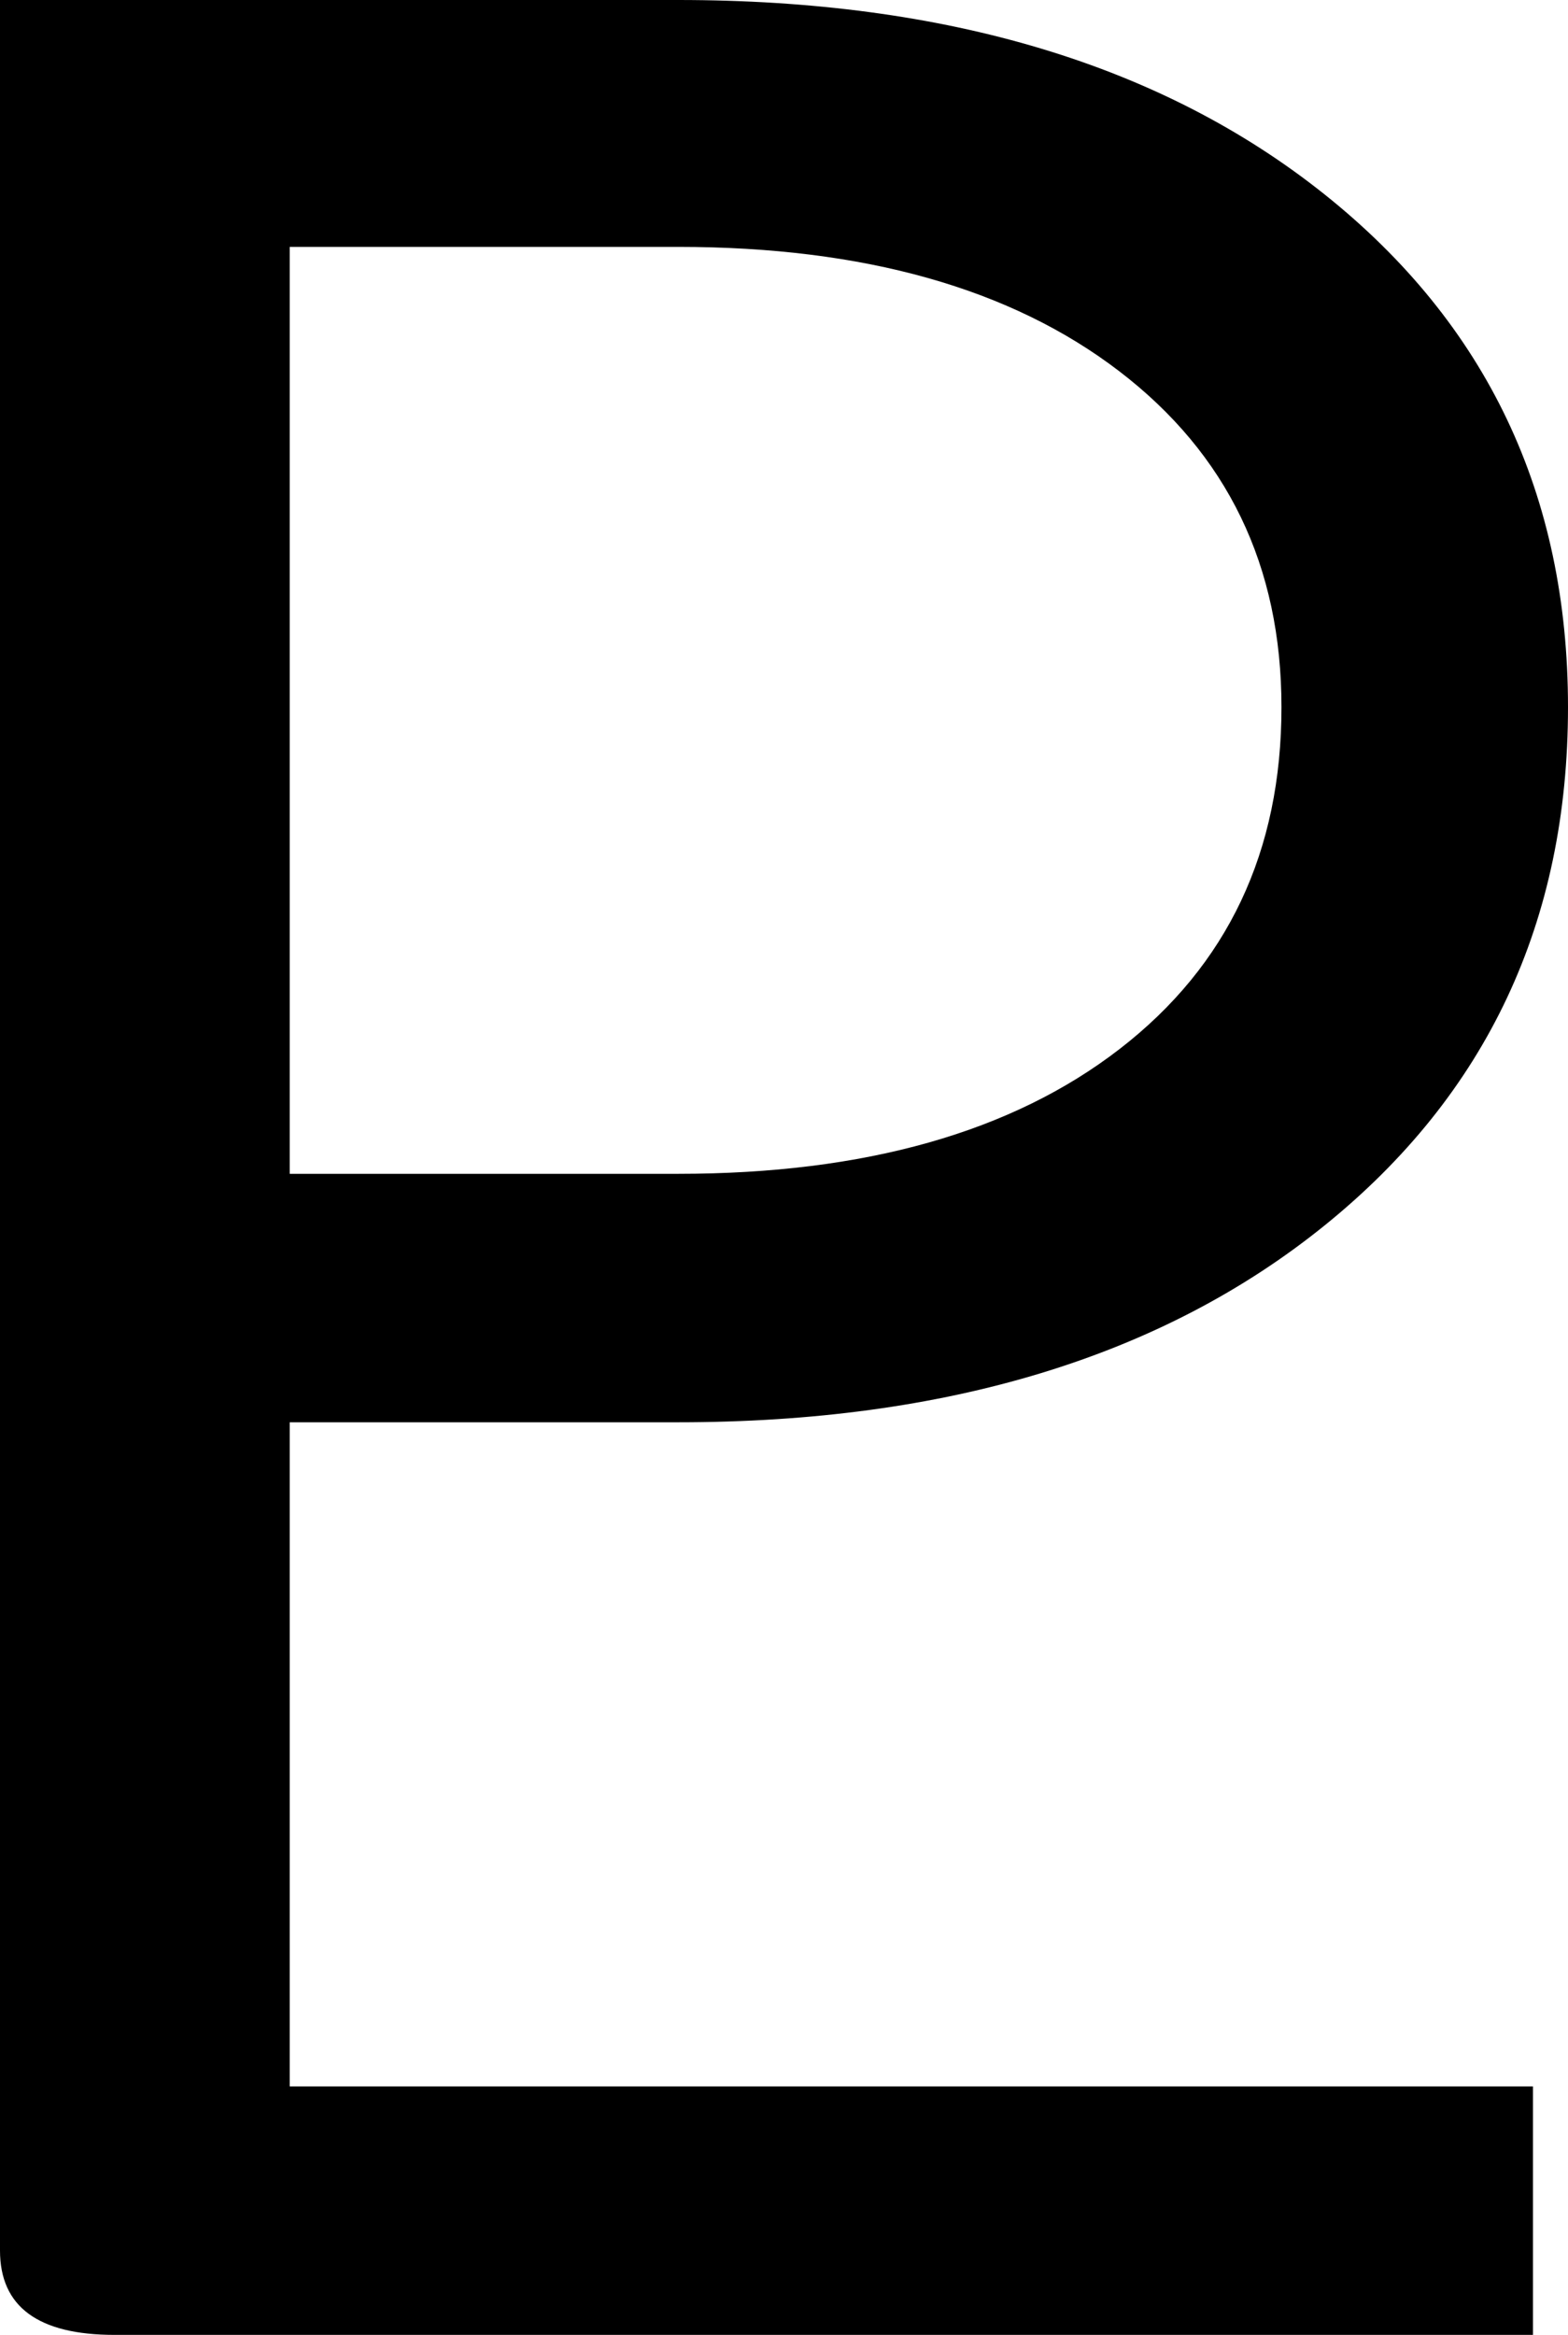
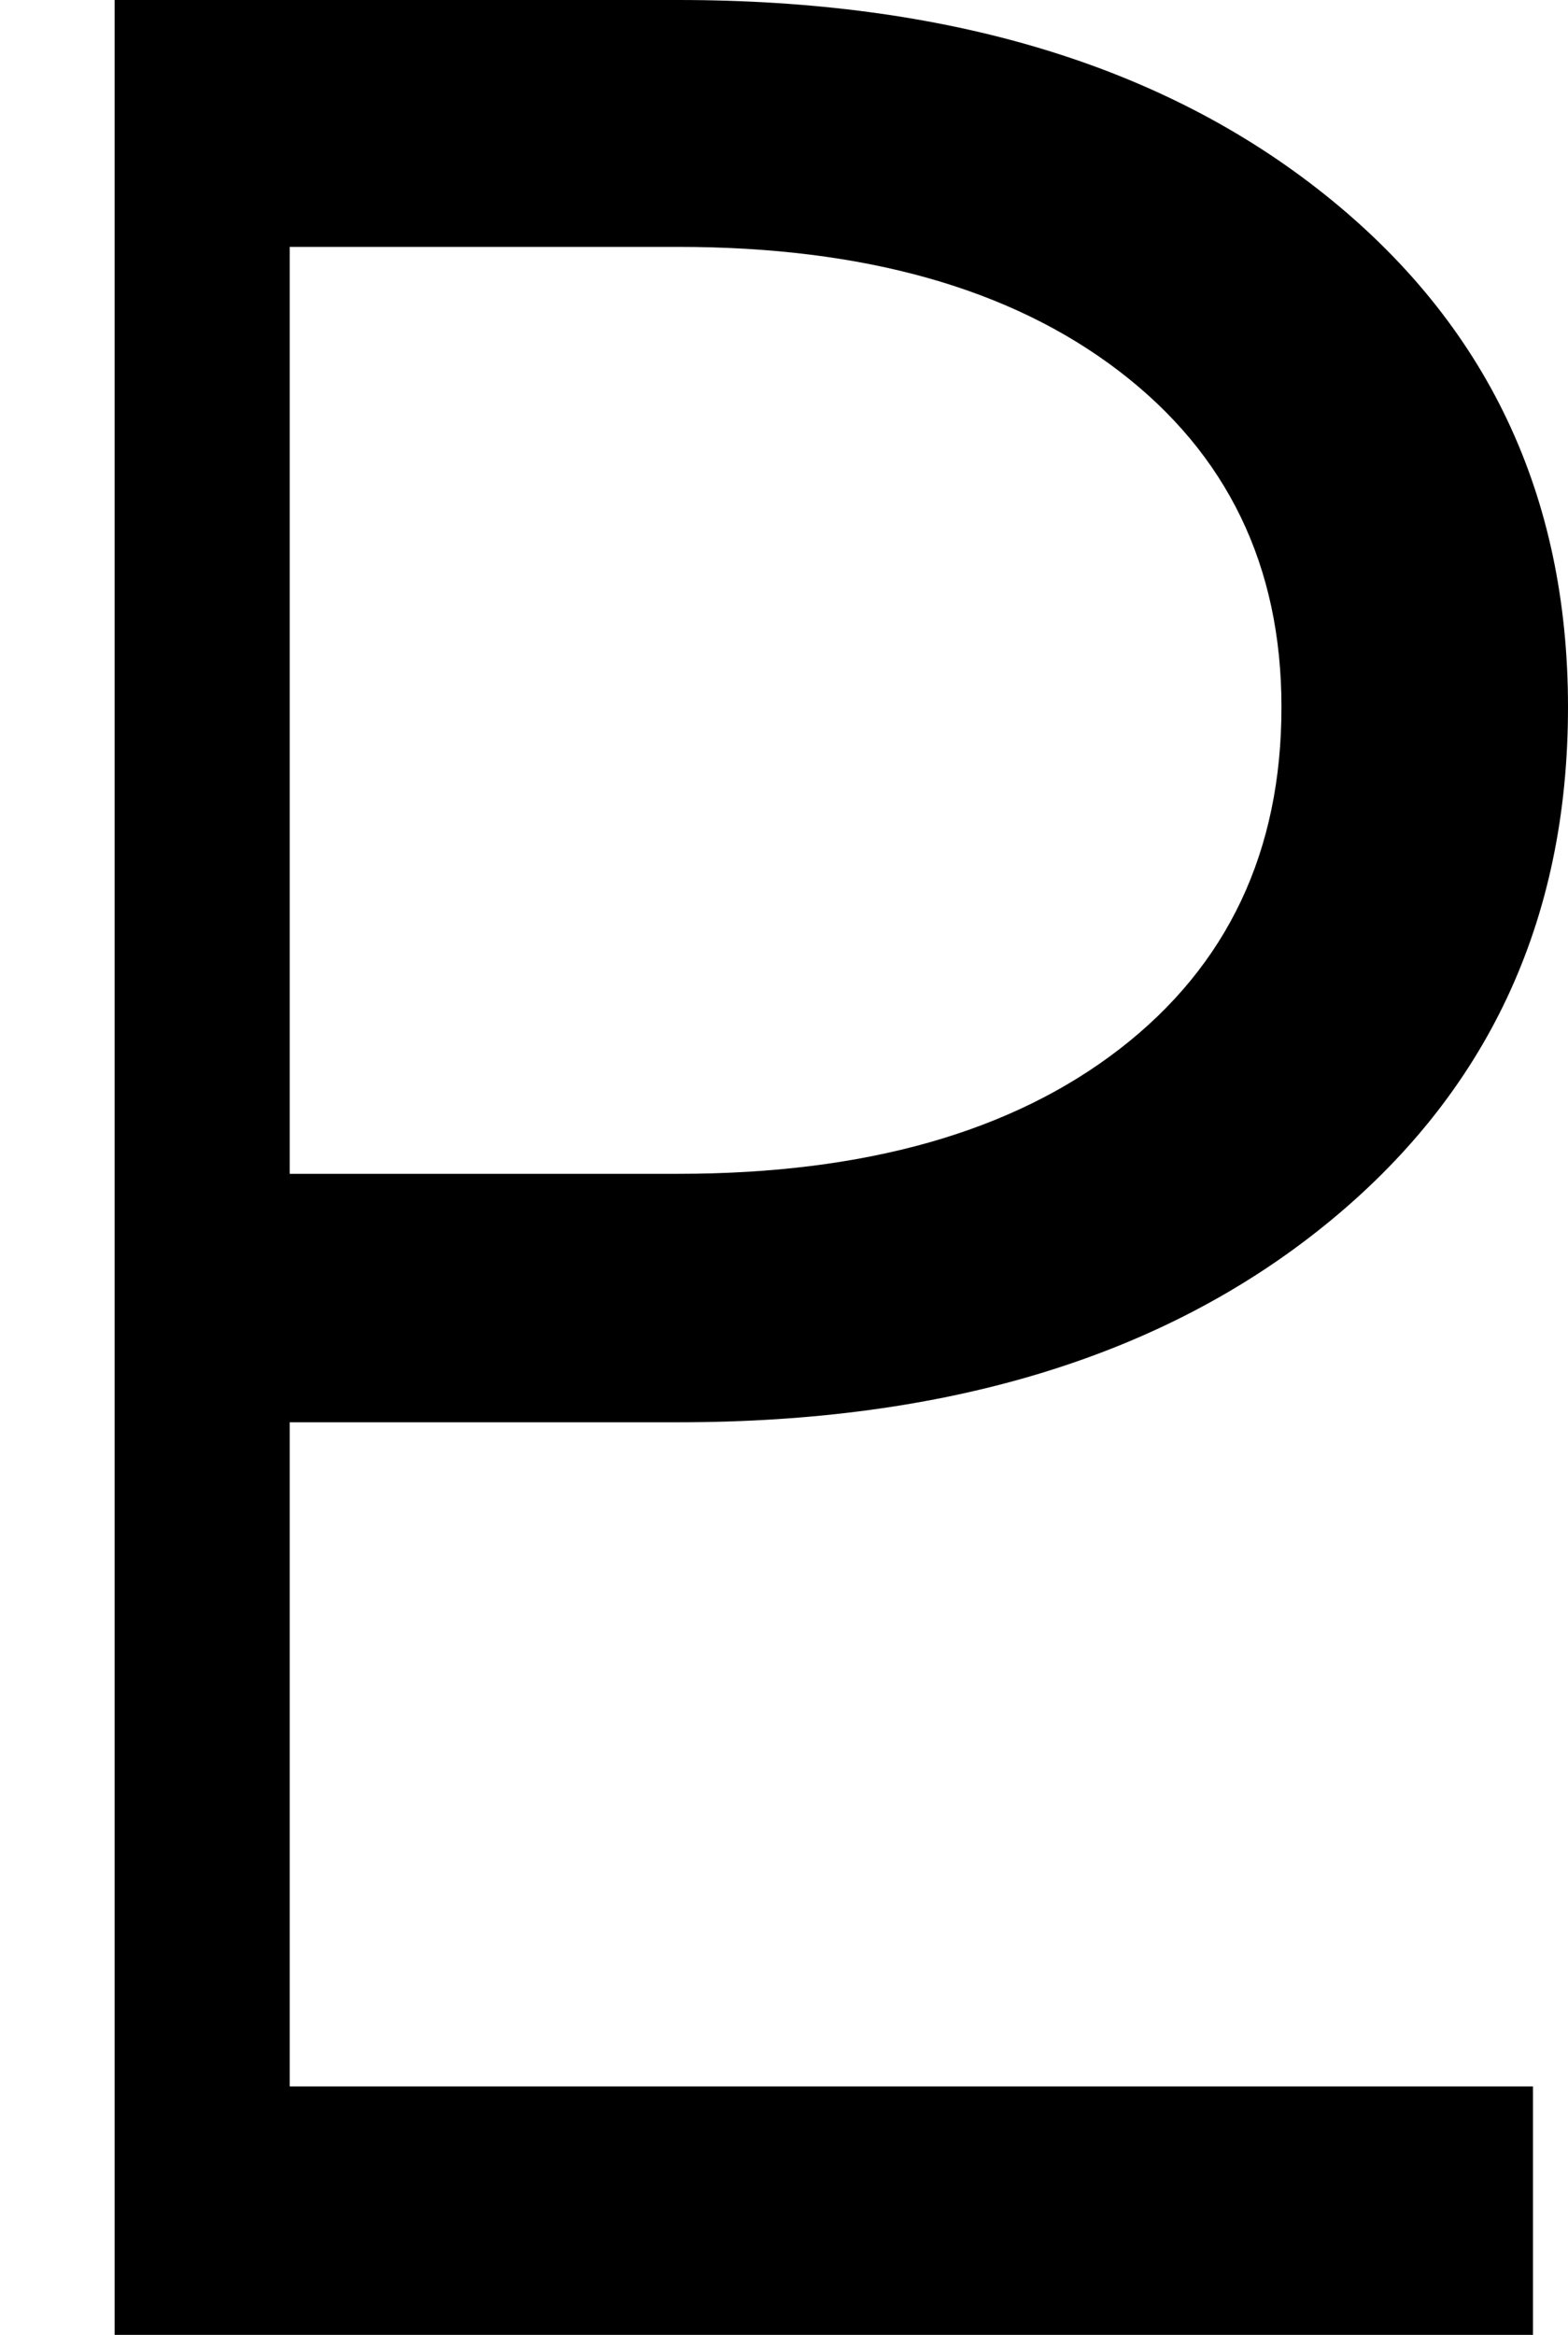
<svg xmlns="http://www.w3.org/2000/svg" version="1.1" id="Layer_1" x="0px" y="0px" width="96.191px" height="143.164px" viewBox="0 0 96.191 143.164" enable-background="new 0 0 96.191 143.164" xml:space="preserve">
-   <path d="M0,0h41.602c16.47,0,29.688,3.972,39.648,11.914c9.961,7.944,14.941,18.425,14.941,31.445  c0,13.151-4.98,23.747-14.941,31.787c-9.961,8.042-23.179,12.061-39.648,12.061H17.773v40.723h76.27v15.234H7.031  c-4.688,0-7.031-1.724-7.031-5.176V0z M17.773,71.973h23.828c11.458,0,20.491-2.554,27.1-7.666  c6.606-5.11,9.912-12.093,9.912-20.947c0-8.658-3.32-15.527-9.961-20.605s-15.659-7.617-27.051-7.617H17.773V71.973z" />
+   <path d="M0,0h41.602c16.47,0,29.688,3.972,39.648,11.914c9.961,7.944,14.941,18.425,14.941,31.445  c0,13.151-4.98,23.747-14.941,31.787c-9.961,8.042-23.179,12.061-39.648,12.061H17.773v40.723h76.27v15.234H7.031  V0z M17.773,71.973h23.828c11.458,0,20.491-2.554,27.1-7.666  c6.606-5.11,9.912-12.093,9.912-20.947c0-8.658-3.32-15.527-9.961-20.605s-15.659-7.617-27.051-7.617H17.773V71.973z" />
</svg>